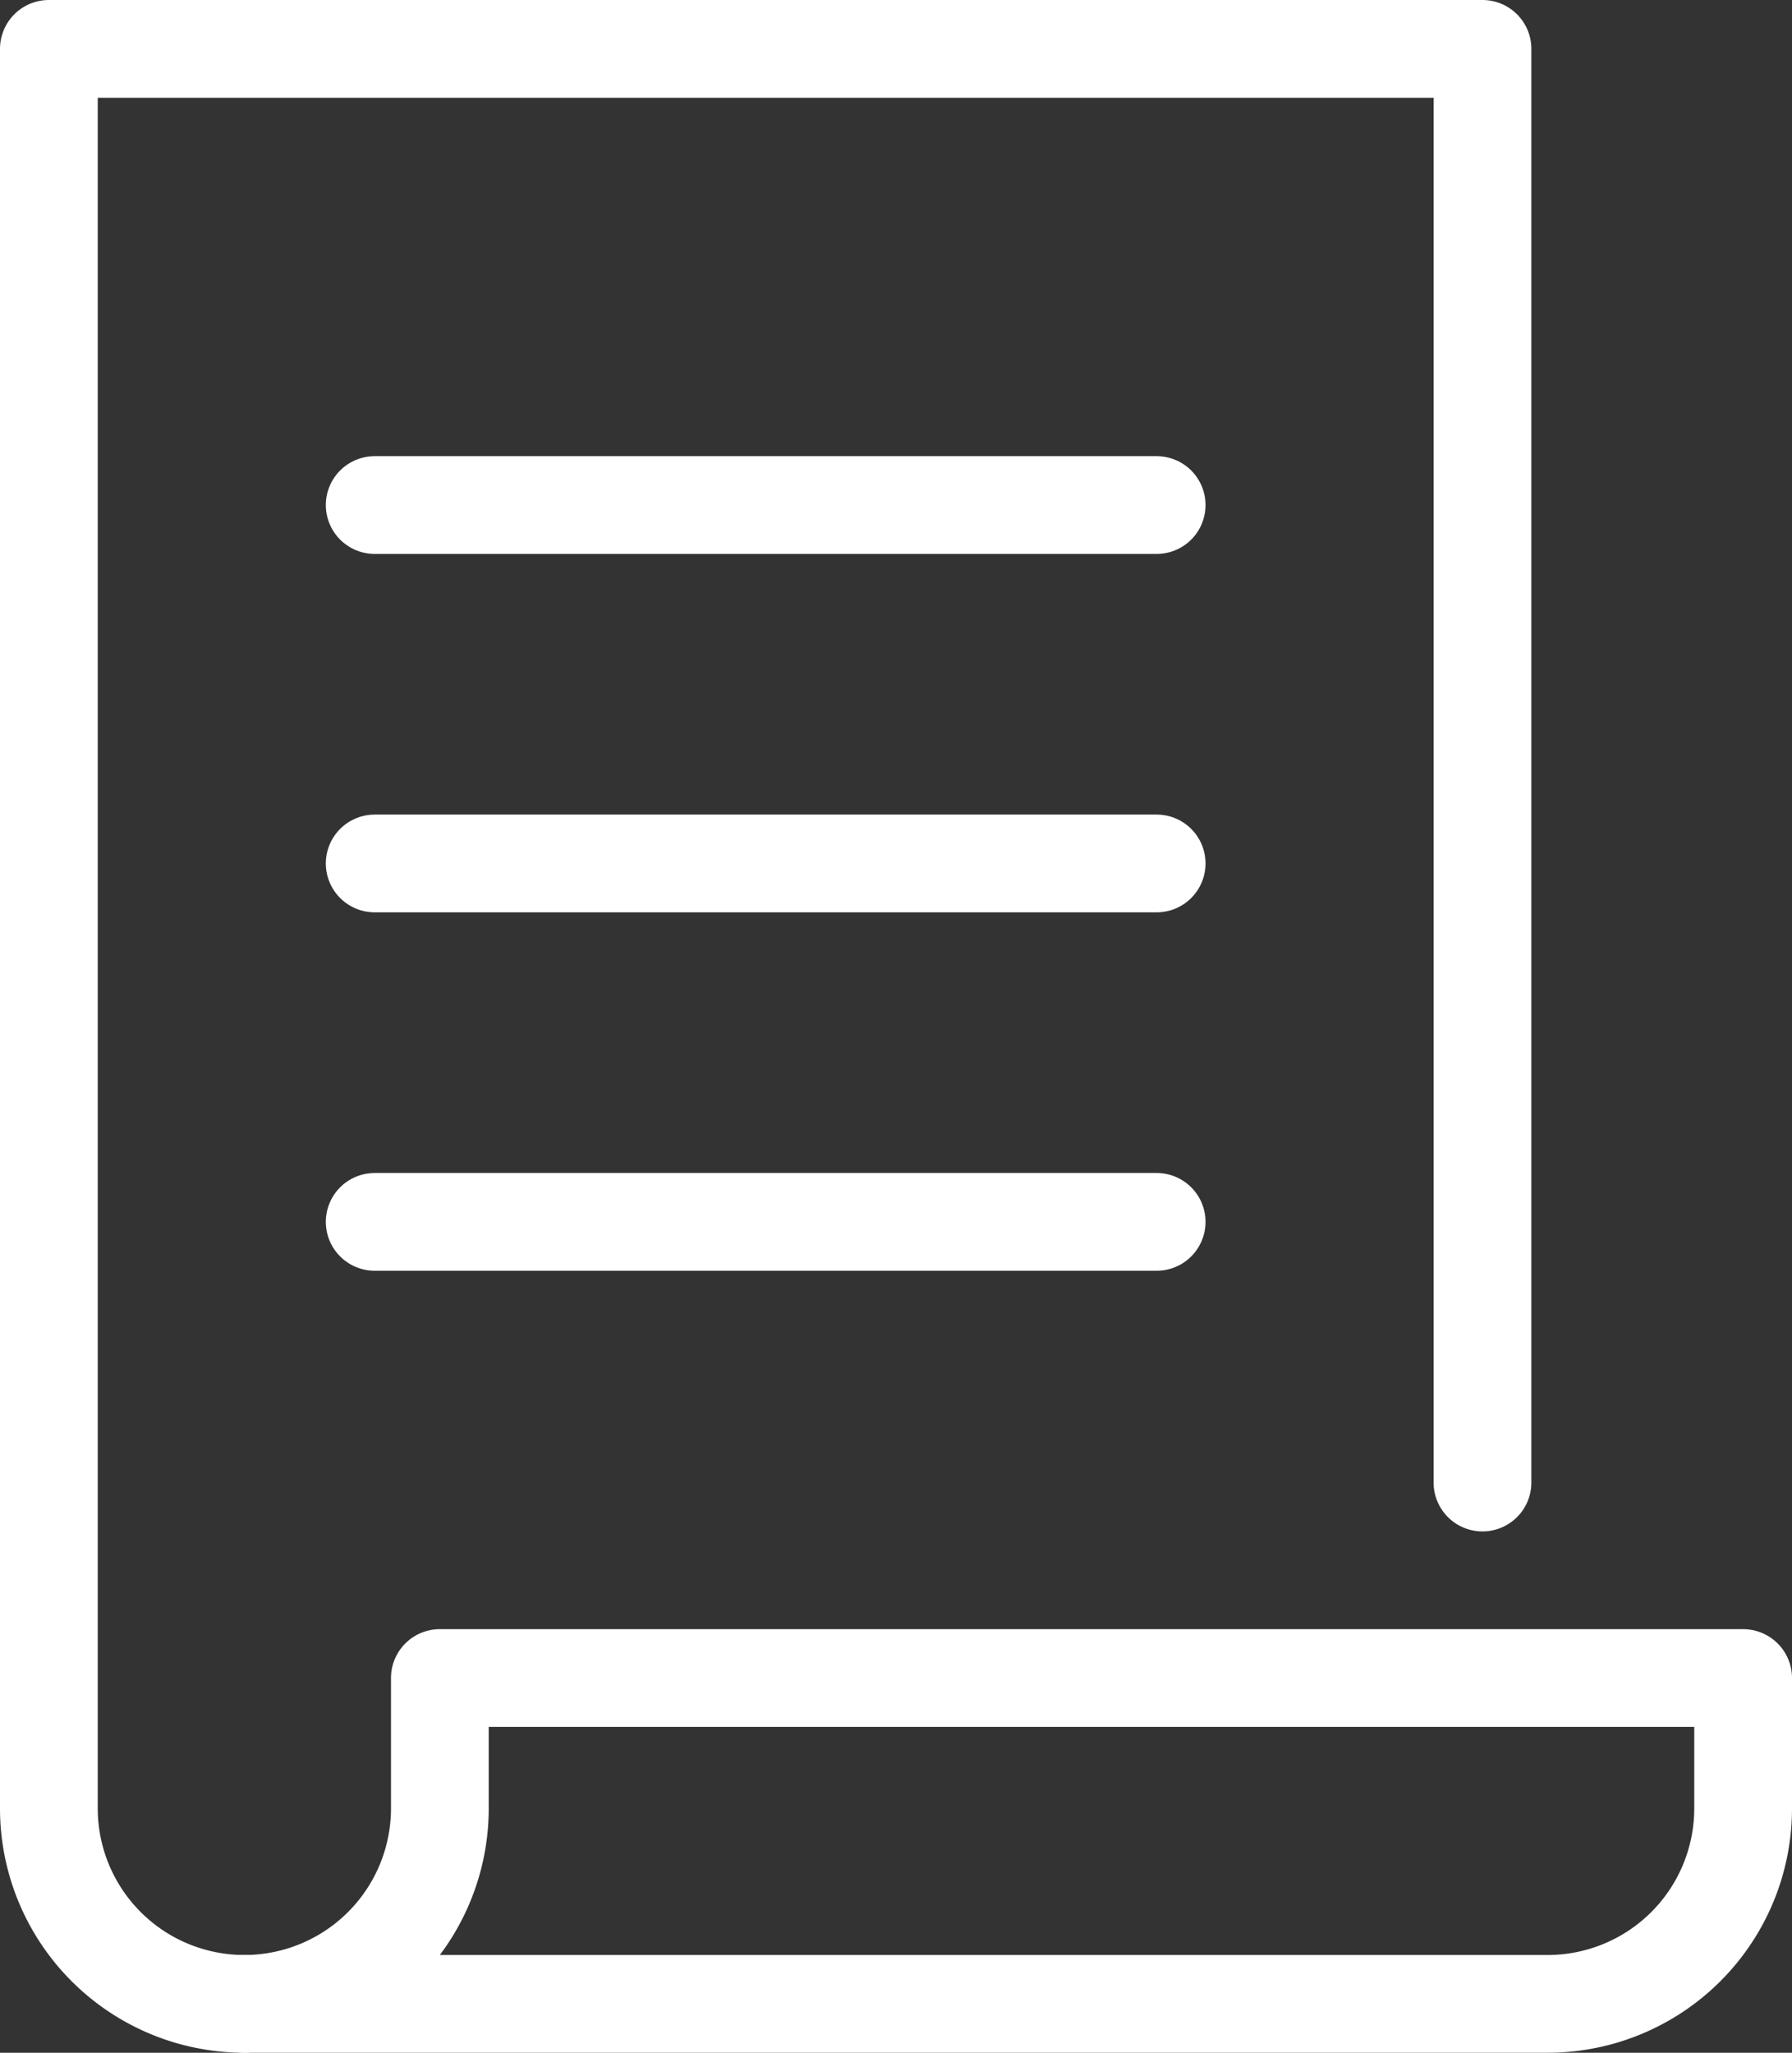
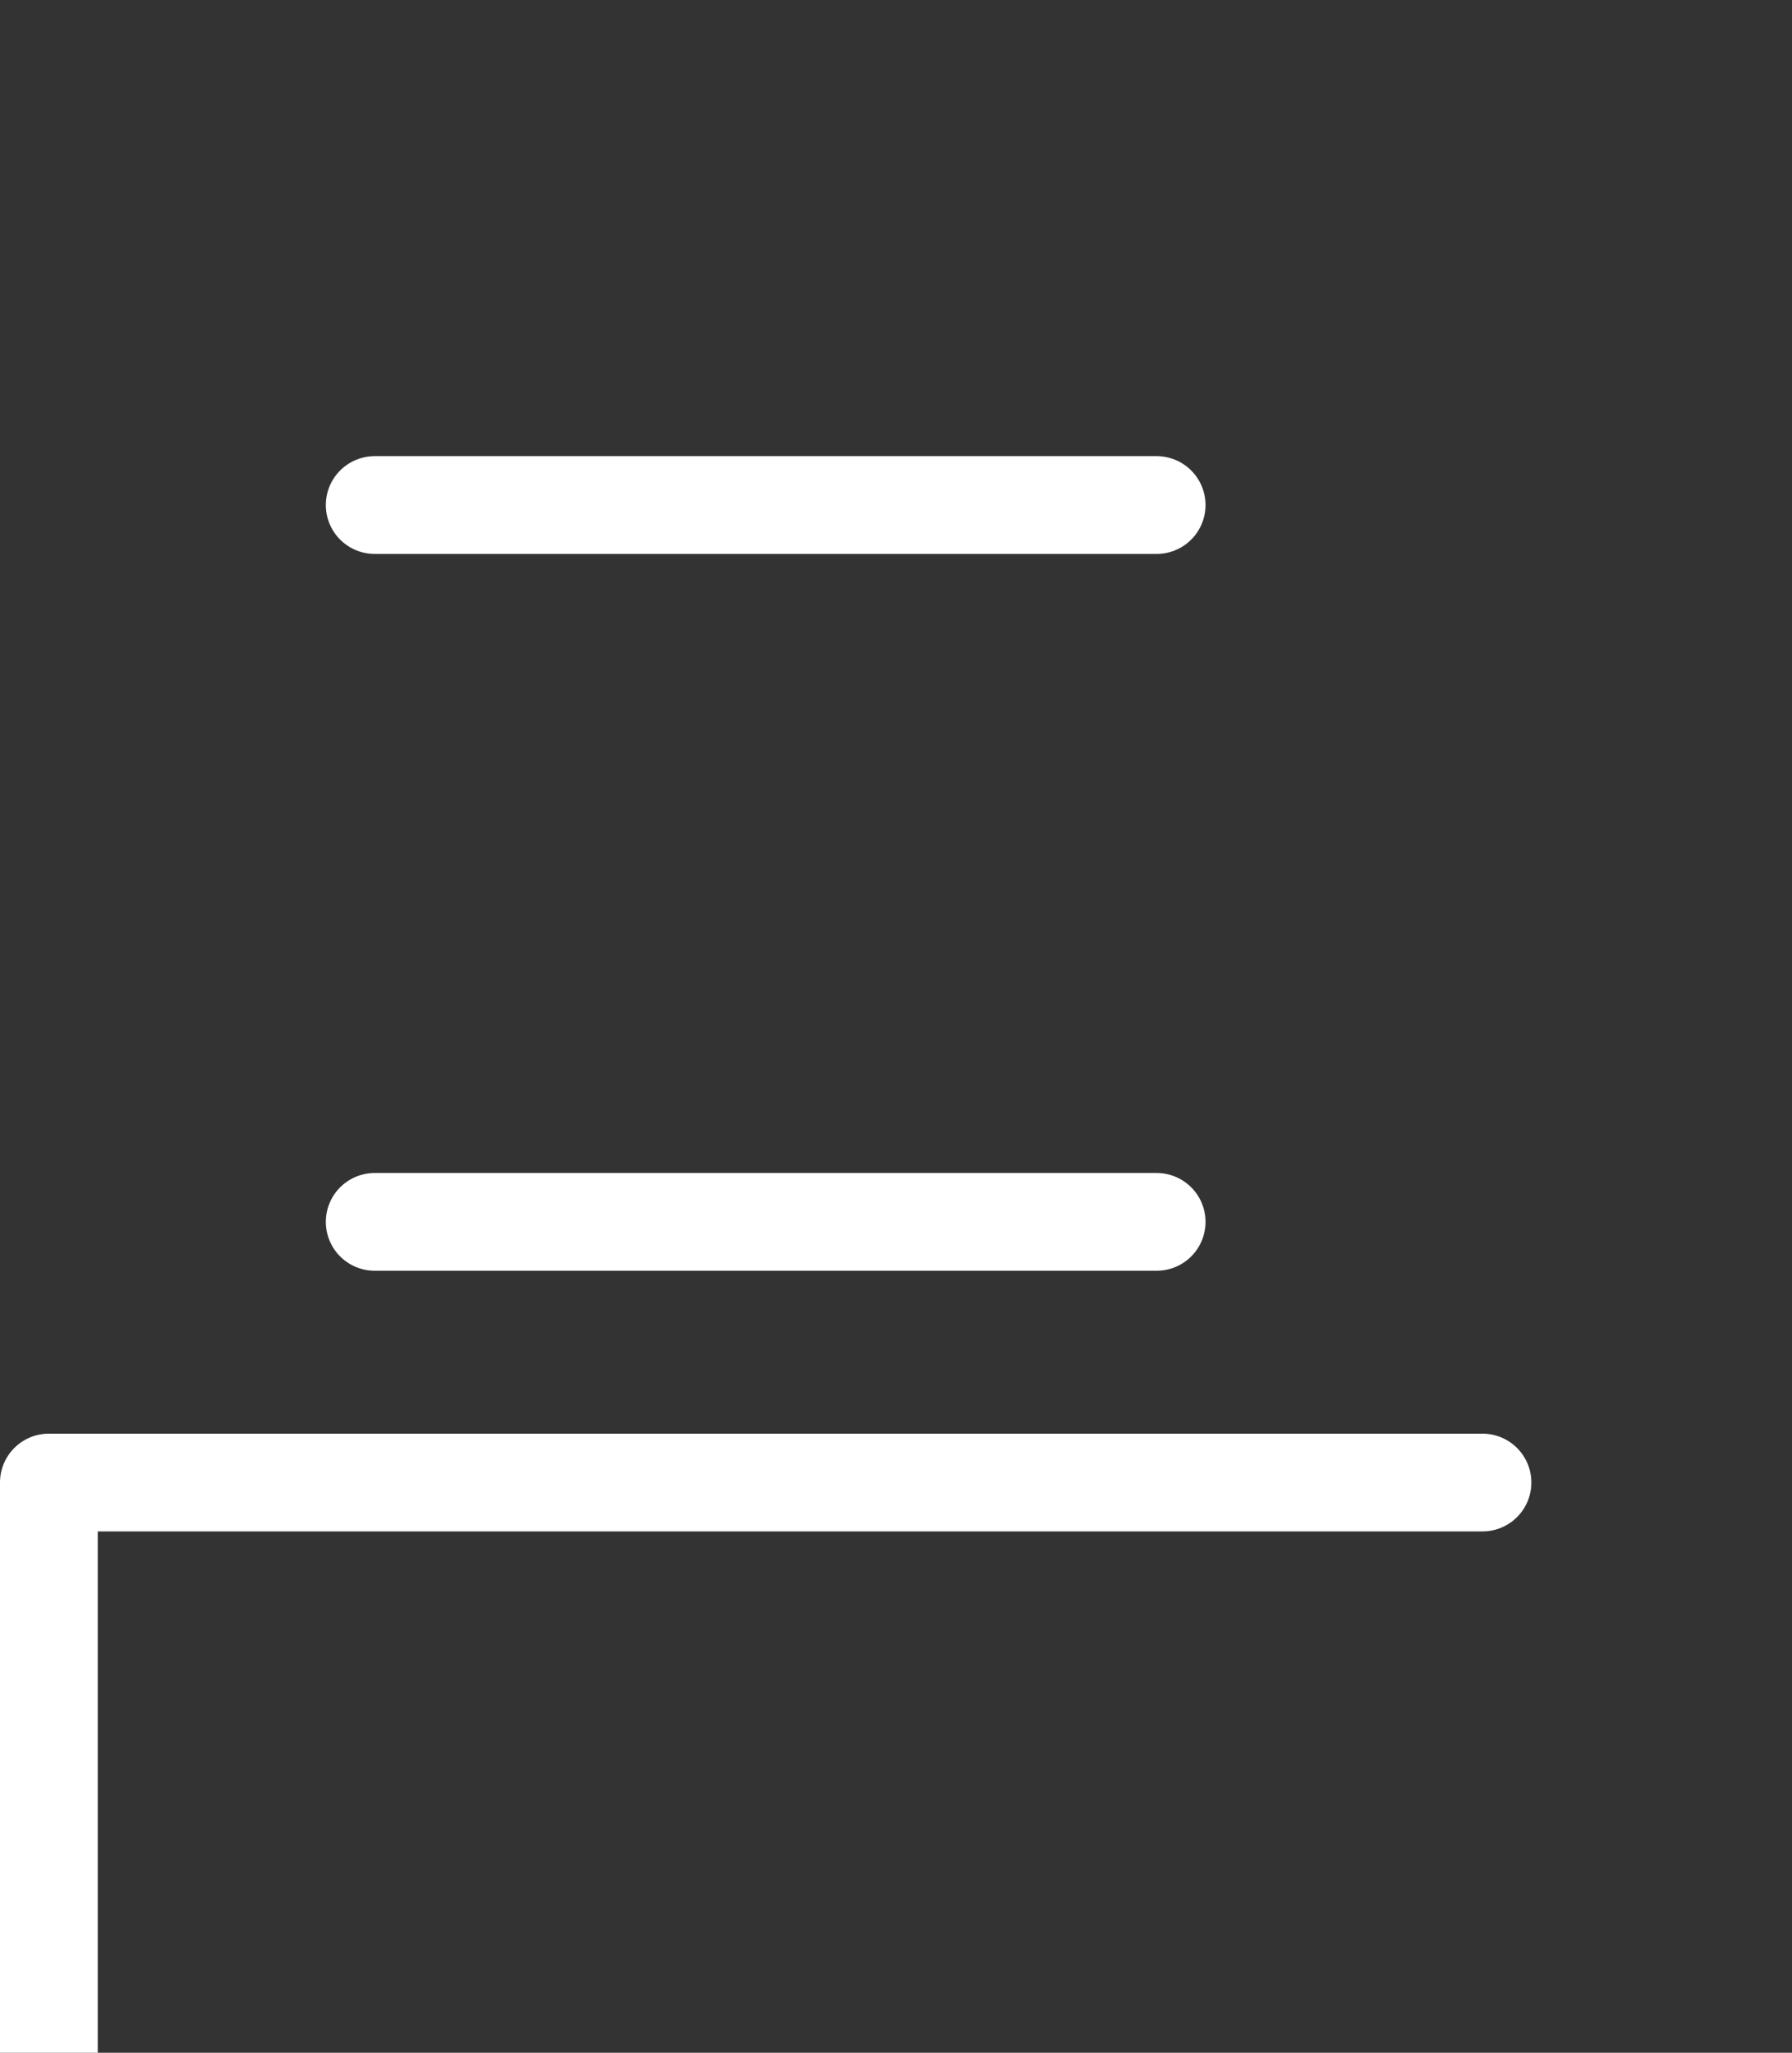
<svg xmlns="http://www.w3.org/2000/svg" width="55" height="63" viewBox="0 0 55 63">
  <rect x="0" y="0" width="55" height="63" fill="#333333" stroke="none" />
  <g>
    <g>
      <g>
-         <path fill="none" stroke="#fff" stroke-linecap="round" stroke-linejoin="round" stroke-miterlimit="50" stroke-width="3" d="M45.5 45.5v0-44 0h-44v54a6 6 0 0 0 6 6" />
+         <path fill="none" stroke="#fff" stroke-linecap="round" stroke-linejoin="round" stroke-miterlimit="50" stroke-width="3" d="M45.5 45.5h-44v54a6 6 0 0 0 6 6" />
      </g>
      <g>
-         <path fill="none" stroke="#fff" stroke-linecap="round" stroke-linejoin="round" stroke-miterlimit="50" stroke-width="3" d="M13.5 55.5a6 6 0 0 1-6 6h40a6 6 0 0 0 6-6v-4 0h-40v0z" />
-       </g>
+         </g>
      <g>
        <path fill="none" stroke="#fff" stroke-linecap="round" stroke-linejoin="round" stroke-miterlimit="50" stroke-width="3" d="M11.5 15.5h24" />
      </g>
      <g>
-         <path fill="none" stroke="#fff" stroke-linecap="round" stroke-linejoin="round" stroke-miterlimit="50" stroke-width="3" d="M11.5 26.5h24" />
-       </g>
+         </g>
      <g>
        <path fill="none" stroke="#fff" stroke-linecap="round" stroke-linejoin="round" stroke-miterlimit="50" stroke-width="3" d="M11.5 37.5h24" />
      </g>
    </g>
  </g>
</svg>